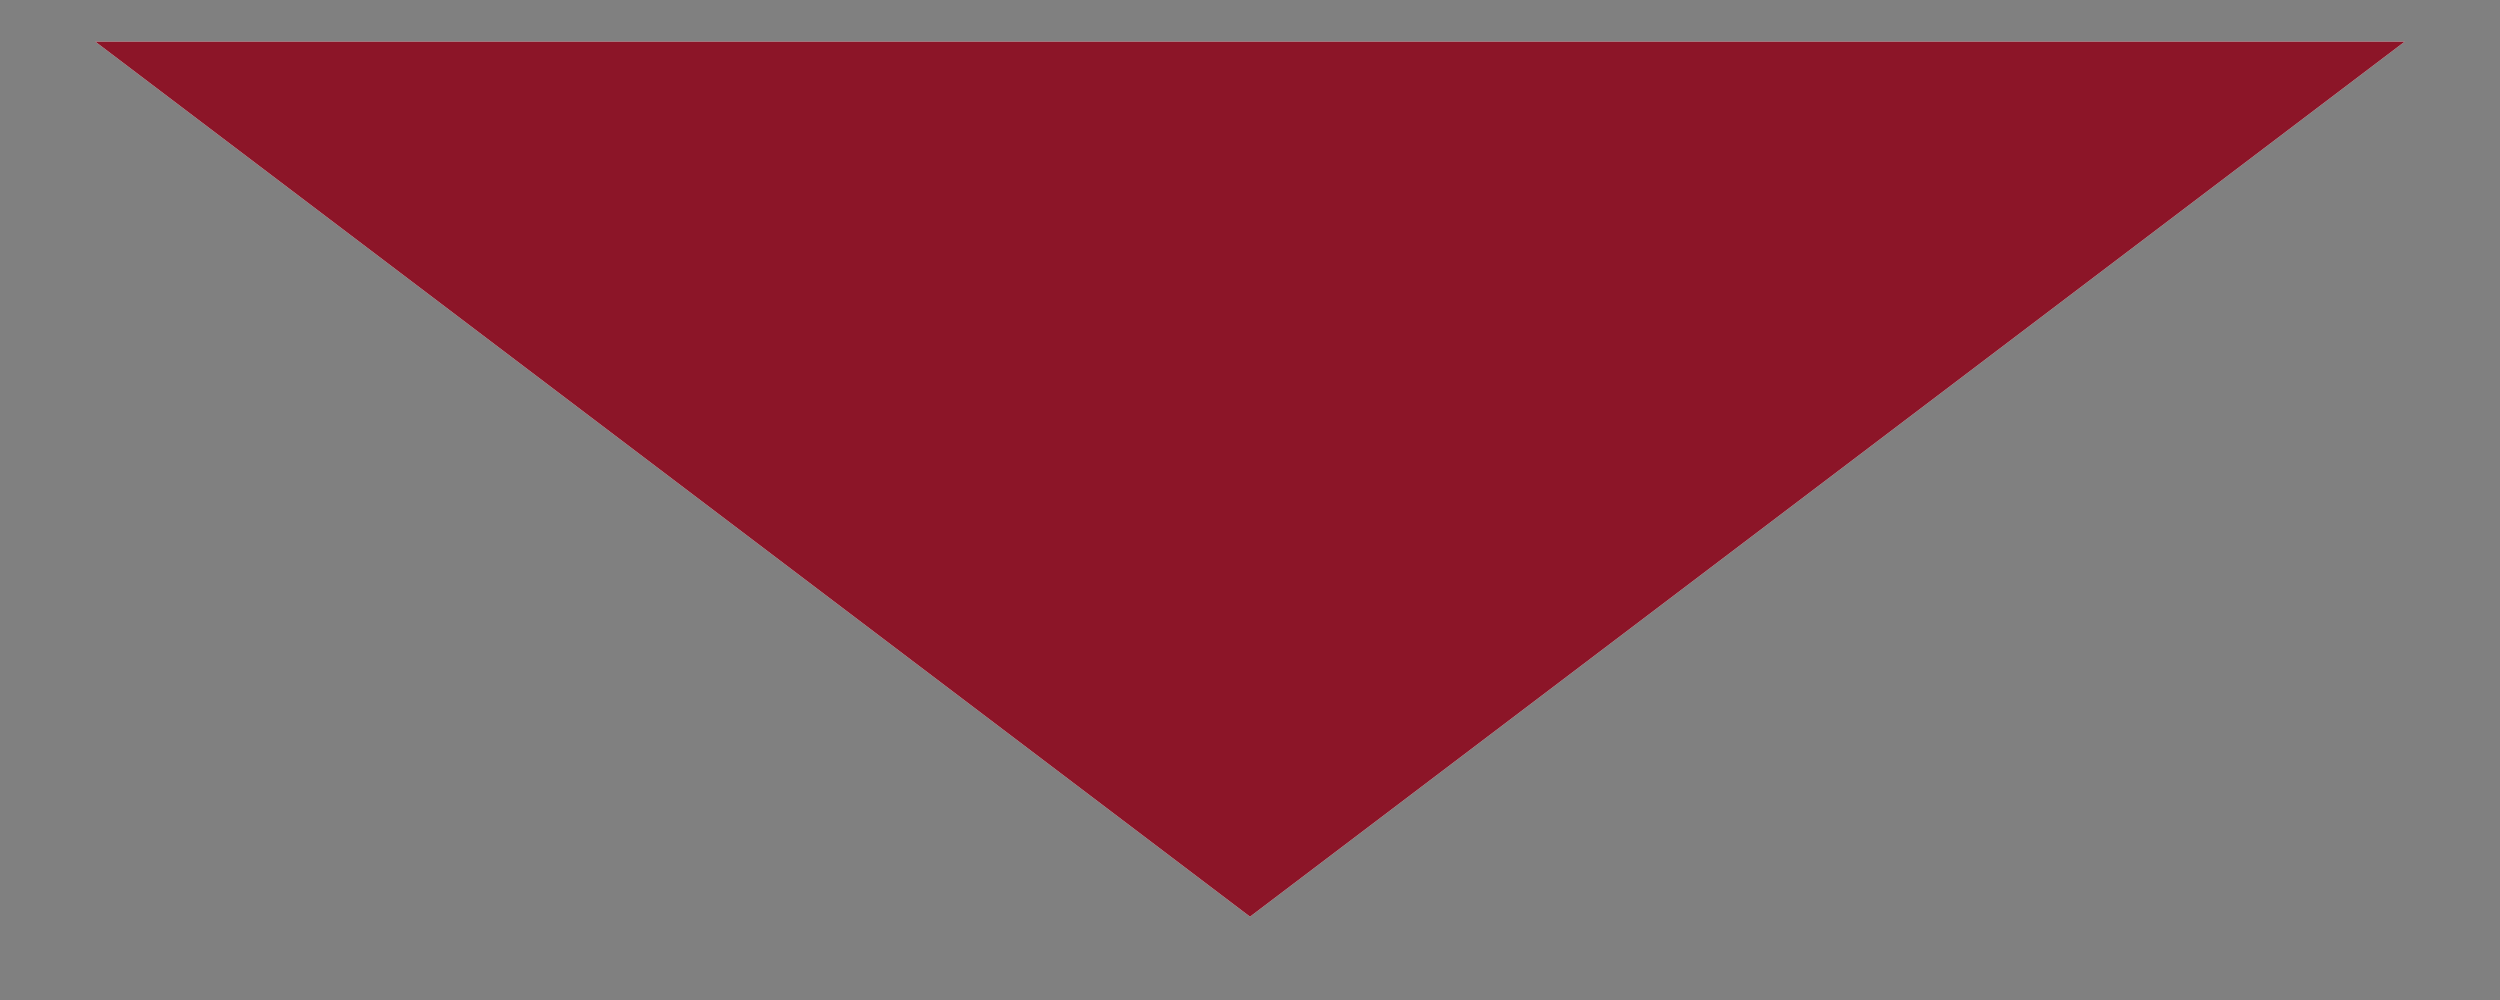
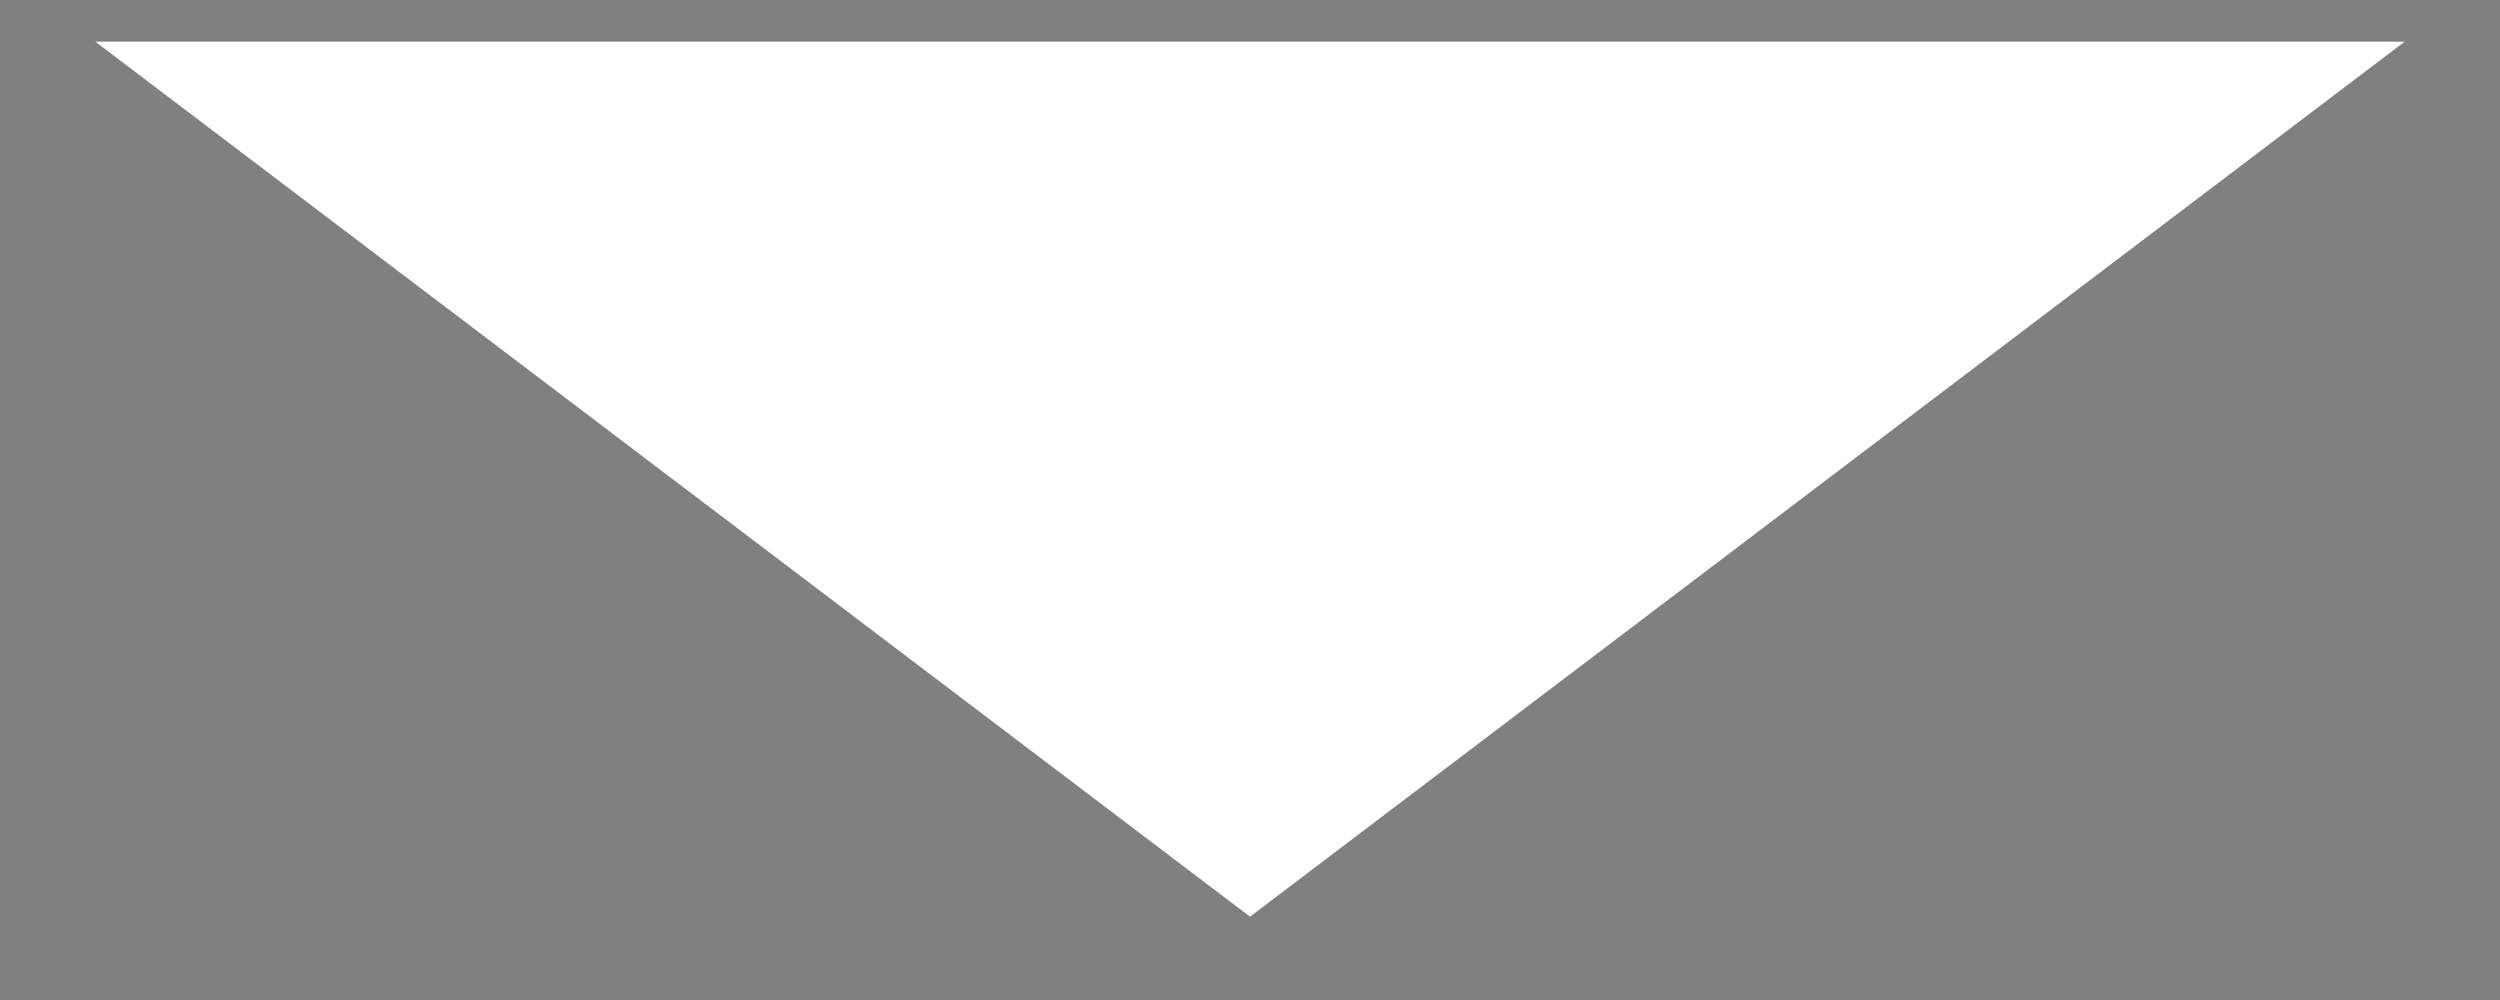
<svg xmlns="http://www.w3.org/2000/svg" width="15" height="6" viewBox="0 0 15 6" fill="none">
  <rect x="0" y="0" width="15" height="6" fill="#808080" stroke="none" />
  <path d="M7.5 5.5L14.428 0.25L0.572 0.25L7.5 5.5Z" fill="white" />
-   <path d="M7.5 5.5L14.428 0.25L0.572 0.25L7.5 5.5Z" fill="#8C1528" />
</svg>